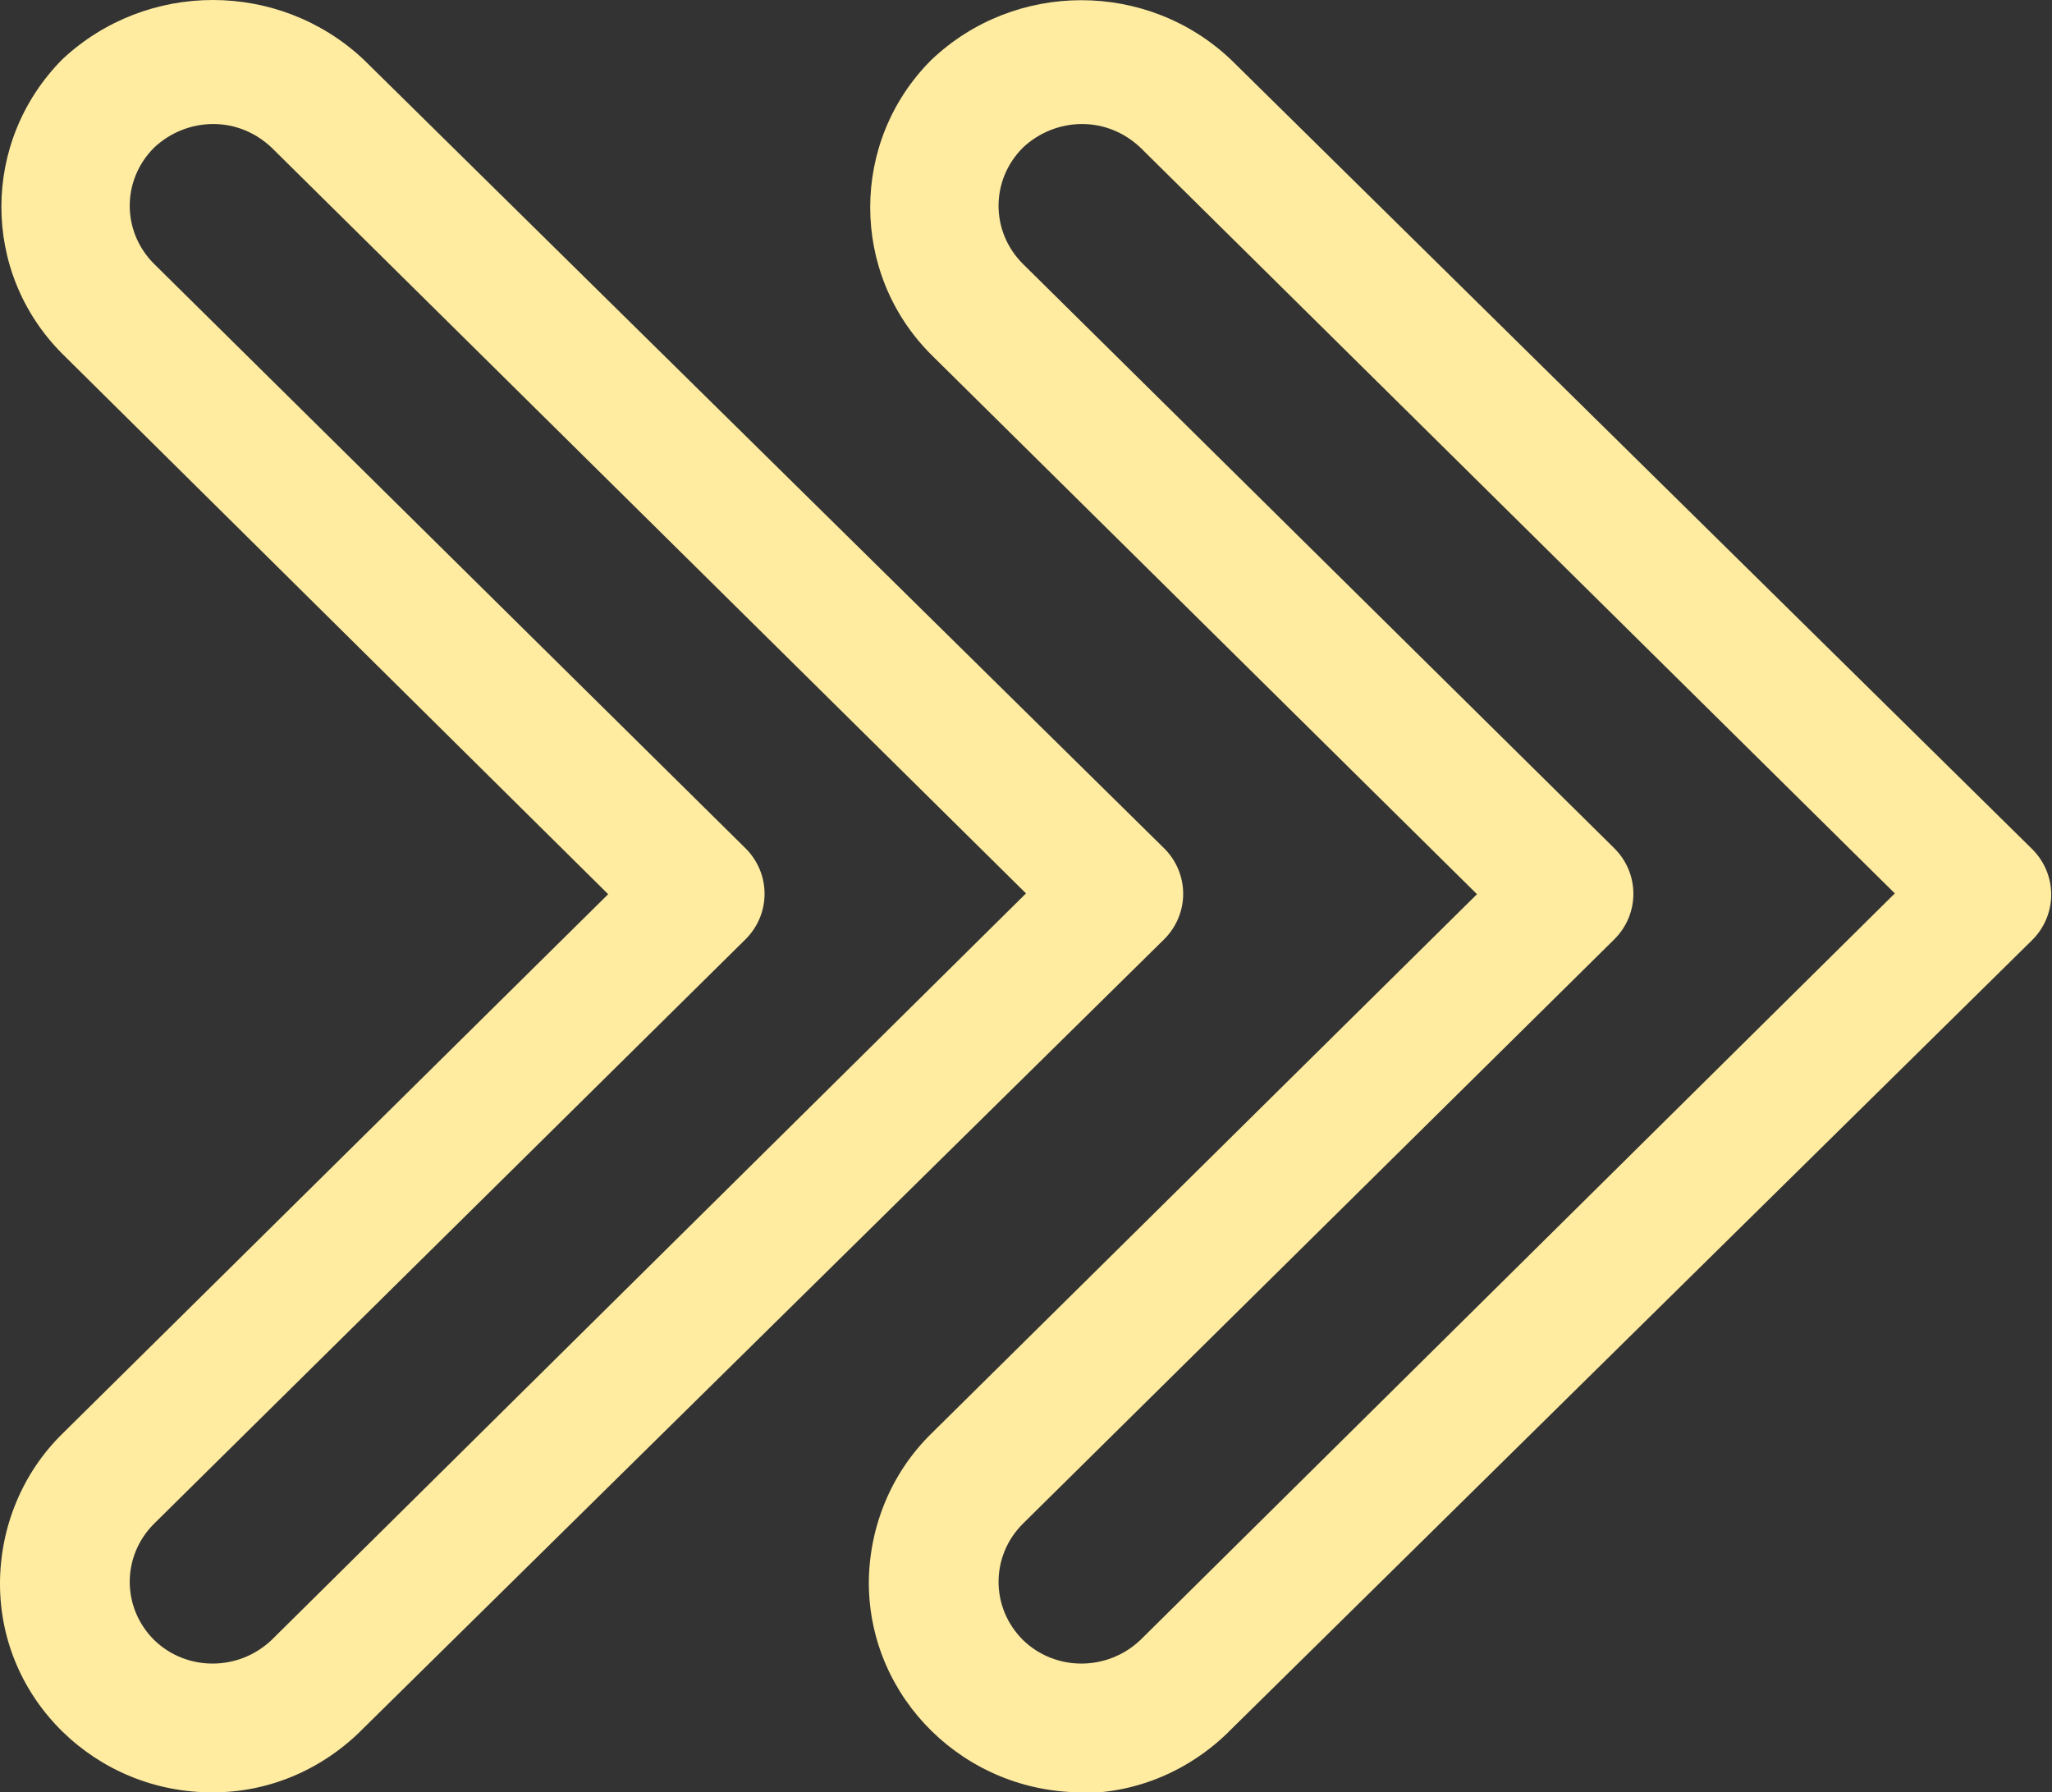
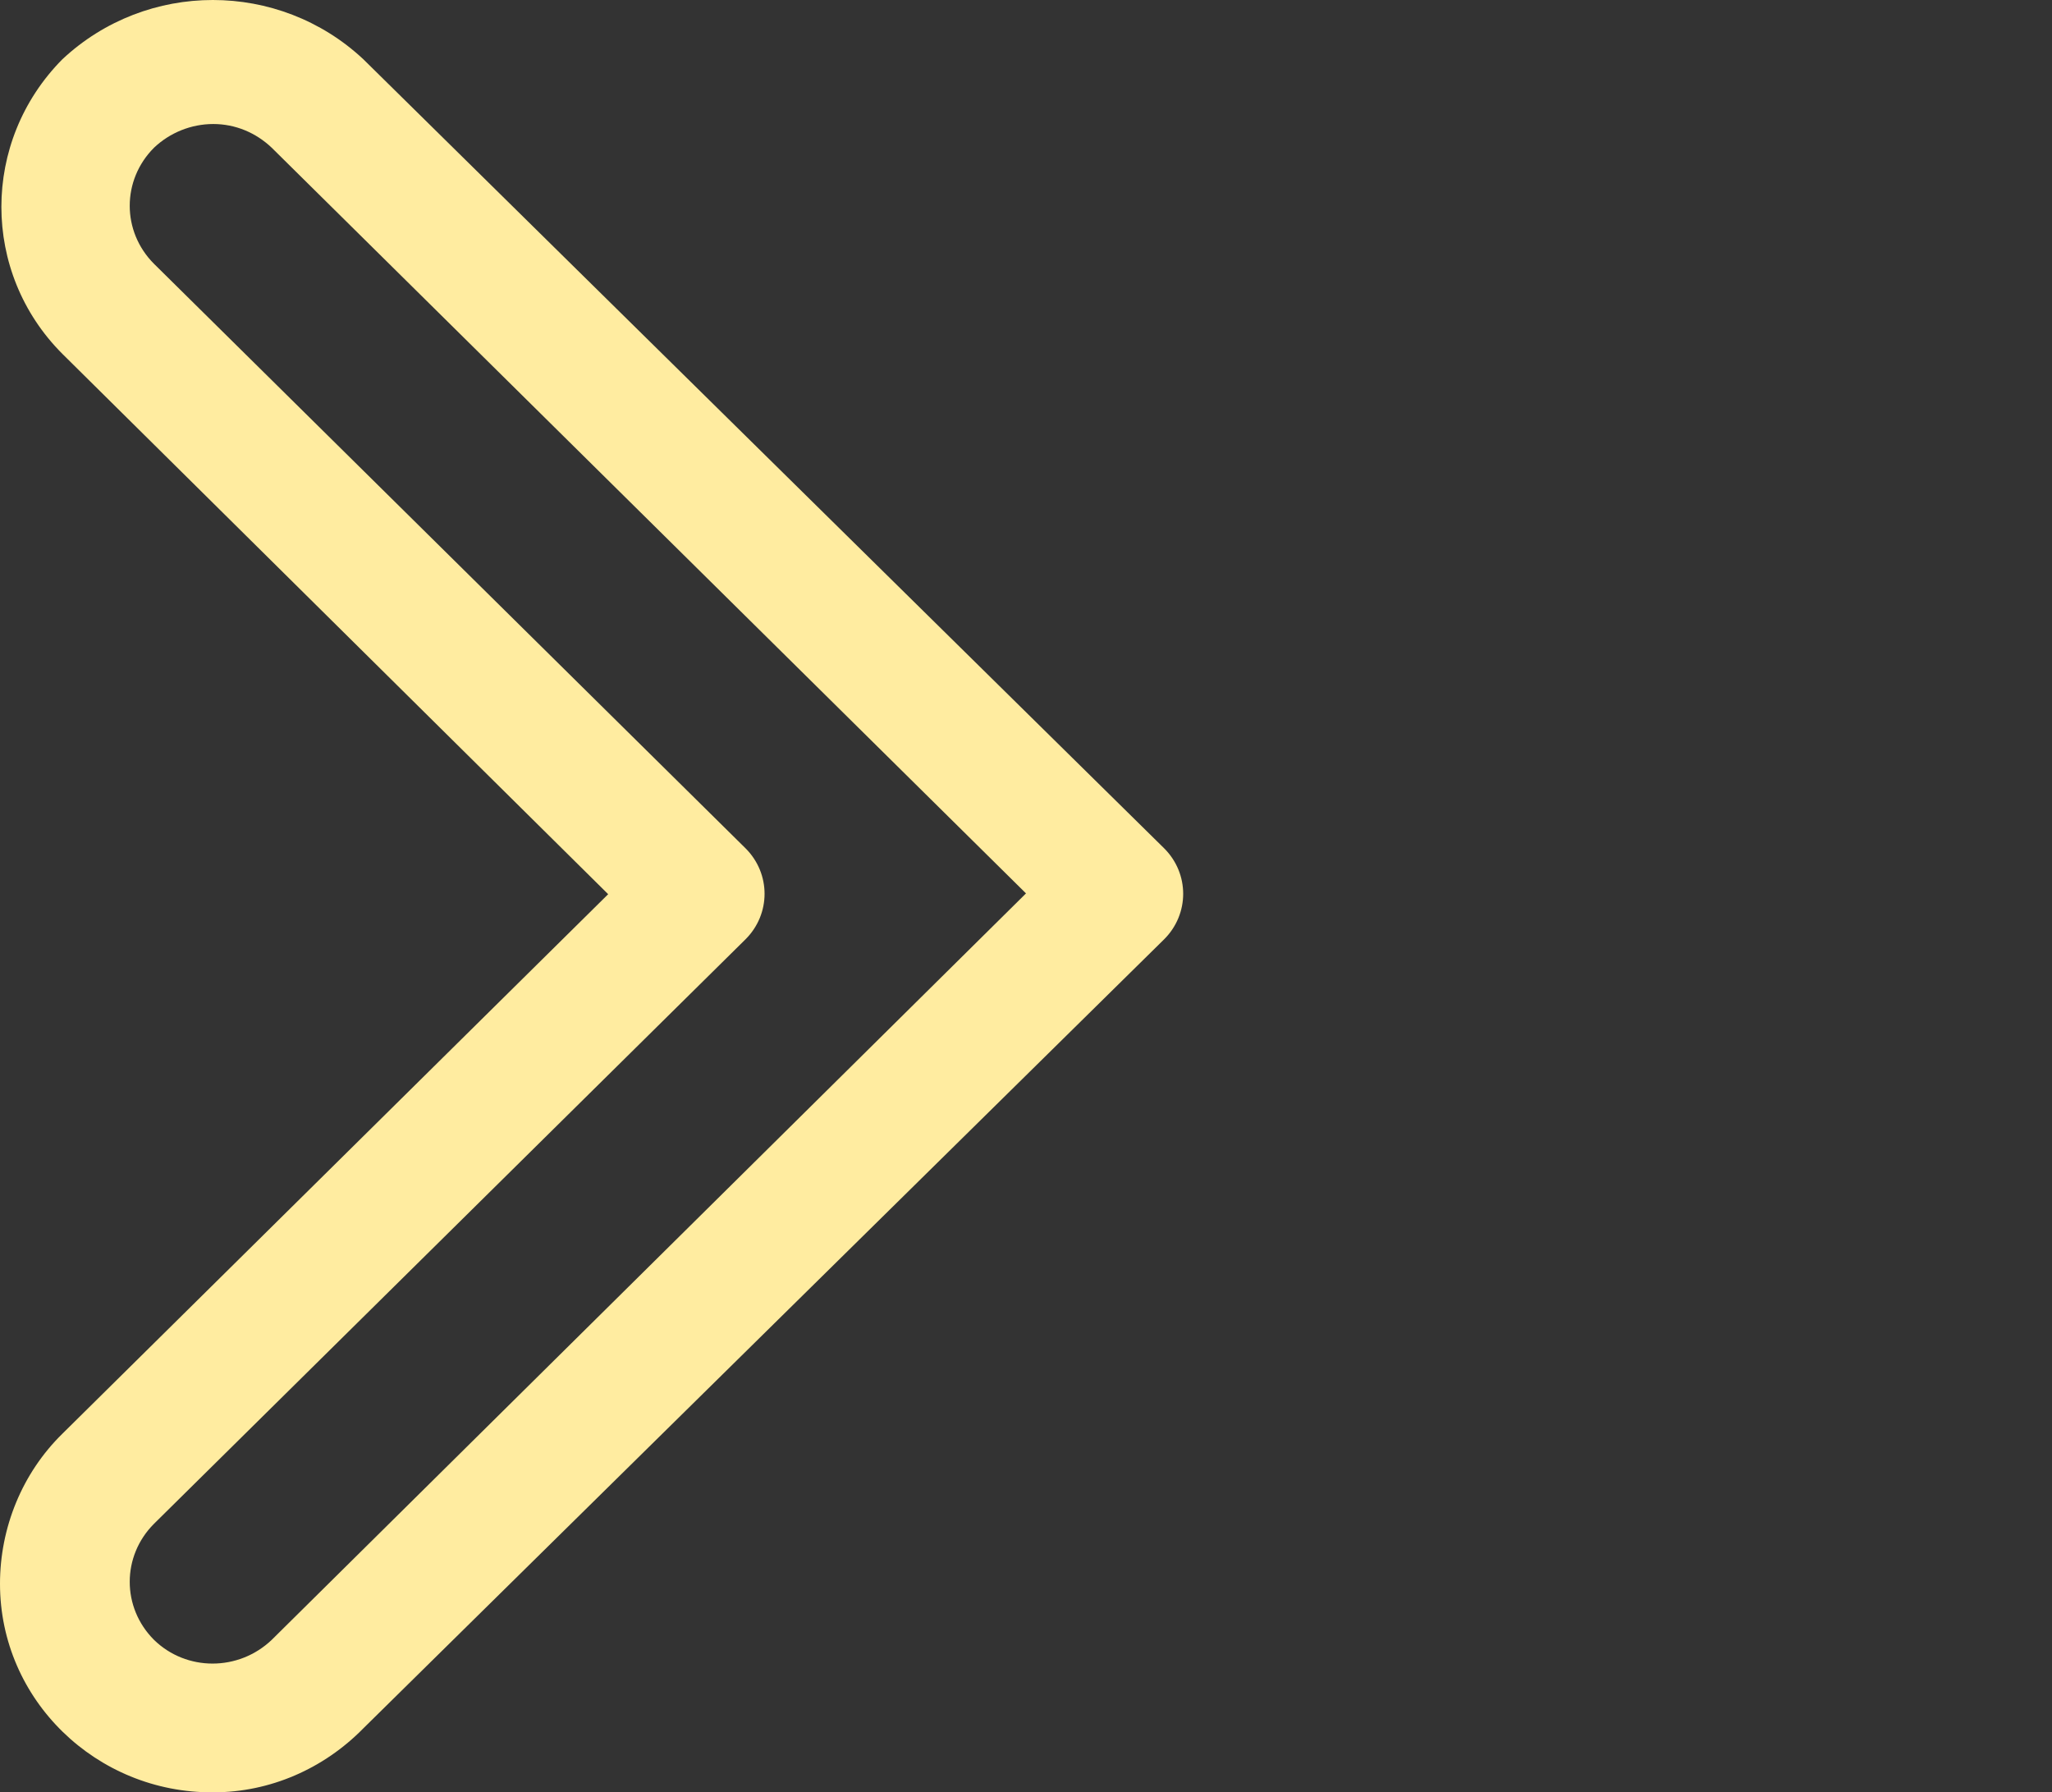
<svg xmlns="http://www.w3.org/2000/svg" id="Layer_2" viewBox="0 0 25.98 22.69">
  <rect x="0" y="0" width="25.98" height="22.69" fill="#333333" stroke="none" />
  <defs>
    <style>
      .cls-1 {
        fill: #ffeca0;
      }
    </style>
  </defs>
  <g id="Layer_1-2" data-name="Layer_1">
    <g>
-       <path class="cls-1" d="M13.7,22.69c-1.48,0-2.69-1.18-2.7-2.64,0-.71.28-1.4.79-1.9l6.91-6.83-6.91-6.83c-1.03-1.03-1.03-2.7,0-3.73,1.06-1.01,2.74-1.01,3.8,0l10.14,9.99c.32.32.32.83,0,1.15,0,0,0,0,0,0l-10.14,9.99c-.5.51-1.18.81-1.9.81ZM13.7,1.57c-.28,0-.55.11-.75.3-.41.41-.41,1.06,0,1.47l7.49,7.4c.32.32.32.83,0,1.15,0,0,0,0,0,0l-7.49,7.4c-.41.41-.41,1.06,0,1.47.41.4,1.07.4,1.49,0l9.55-9.45L14.44,1.87c-.2-.19-.46-.3-.74-.3Z" />
      <path class="cls-1" d="M2.7,22.69C1.22,22.7,0,21.52,0,20.05c0-.71.28-1.4.79-1.9l6.91-6.83L.79,4.48C-.24,3.45-.24,1.79.79.75,1.86-.25,3.53-.25,4.6.75l10.14,9.99c.32.32.32.83,0,1.15,0,0,0,0,0,0l-10.14,9.99c-.5.51-1.18.81-1.9.81ZM2.7,1.57c-.28,0-.55.11-.75.3-.41.41-.41,1.06,0,1.47l7.49,7.4c.32.32.32.83,0,1.15,0,0,0,0,0,0l-7.49,7.4c-.41.41-.41,1.06,0,1.47.41.4,1.07.4,1.49,0l9.55-9.45L3.44,1.87c-.2-.19-.46-.3-.74-.3Z" />
    </g>
  </g>
</svg>